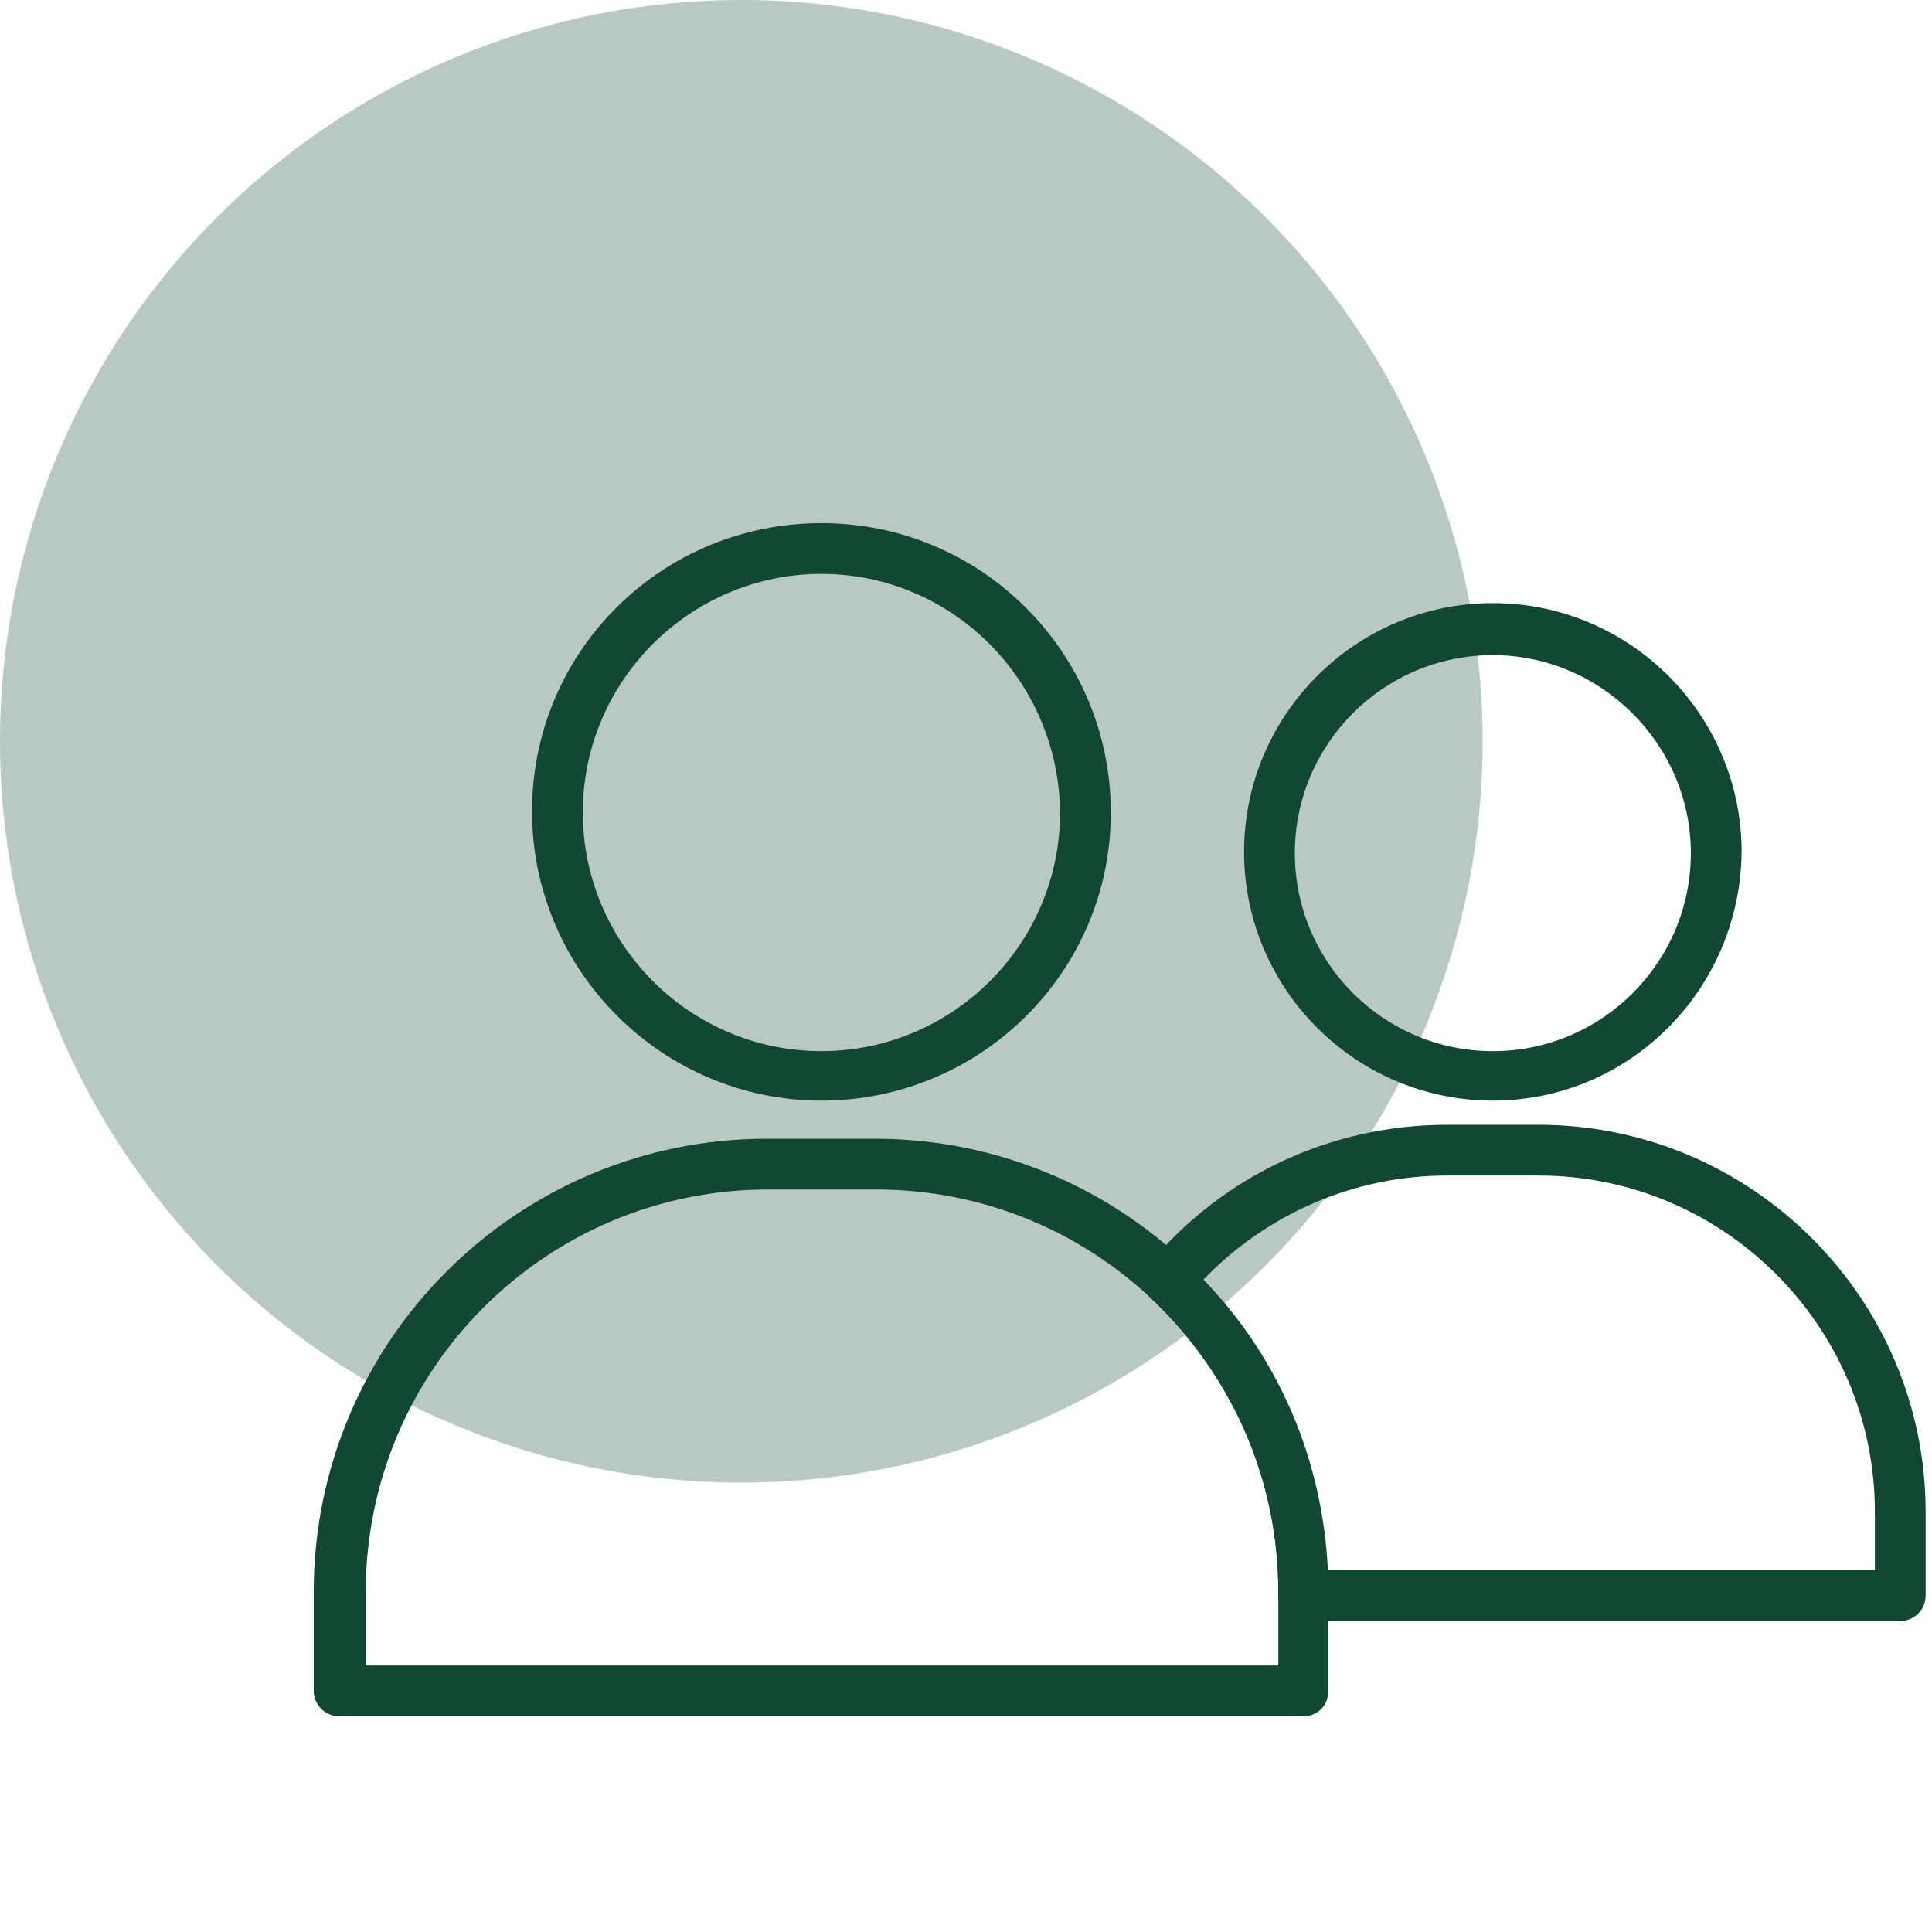
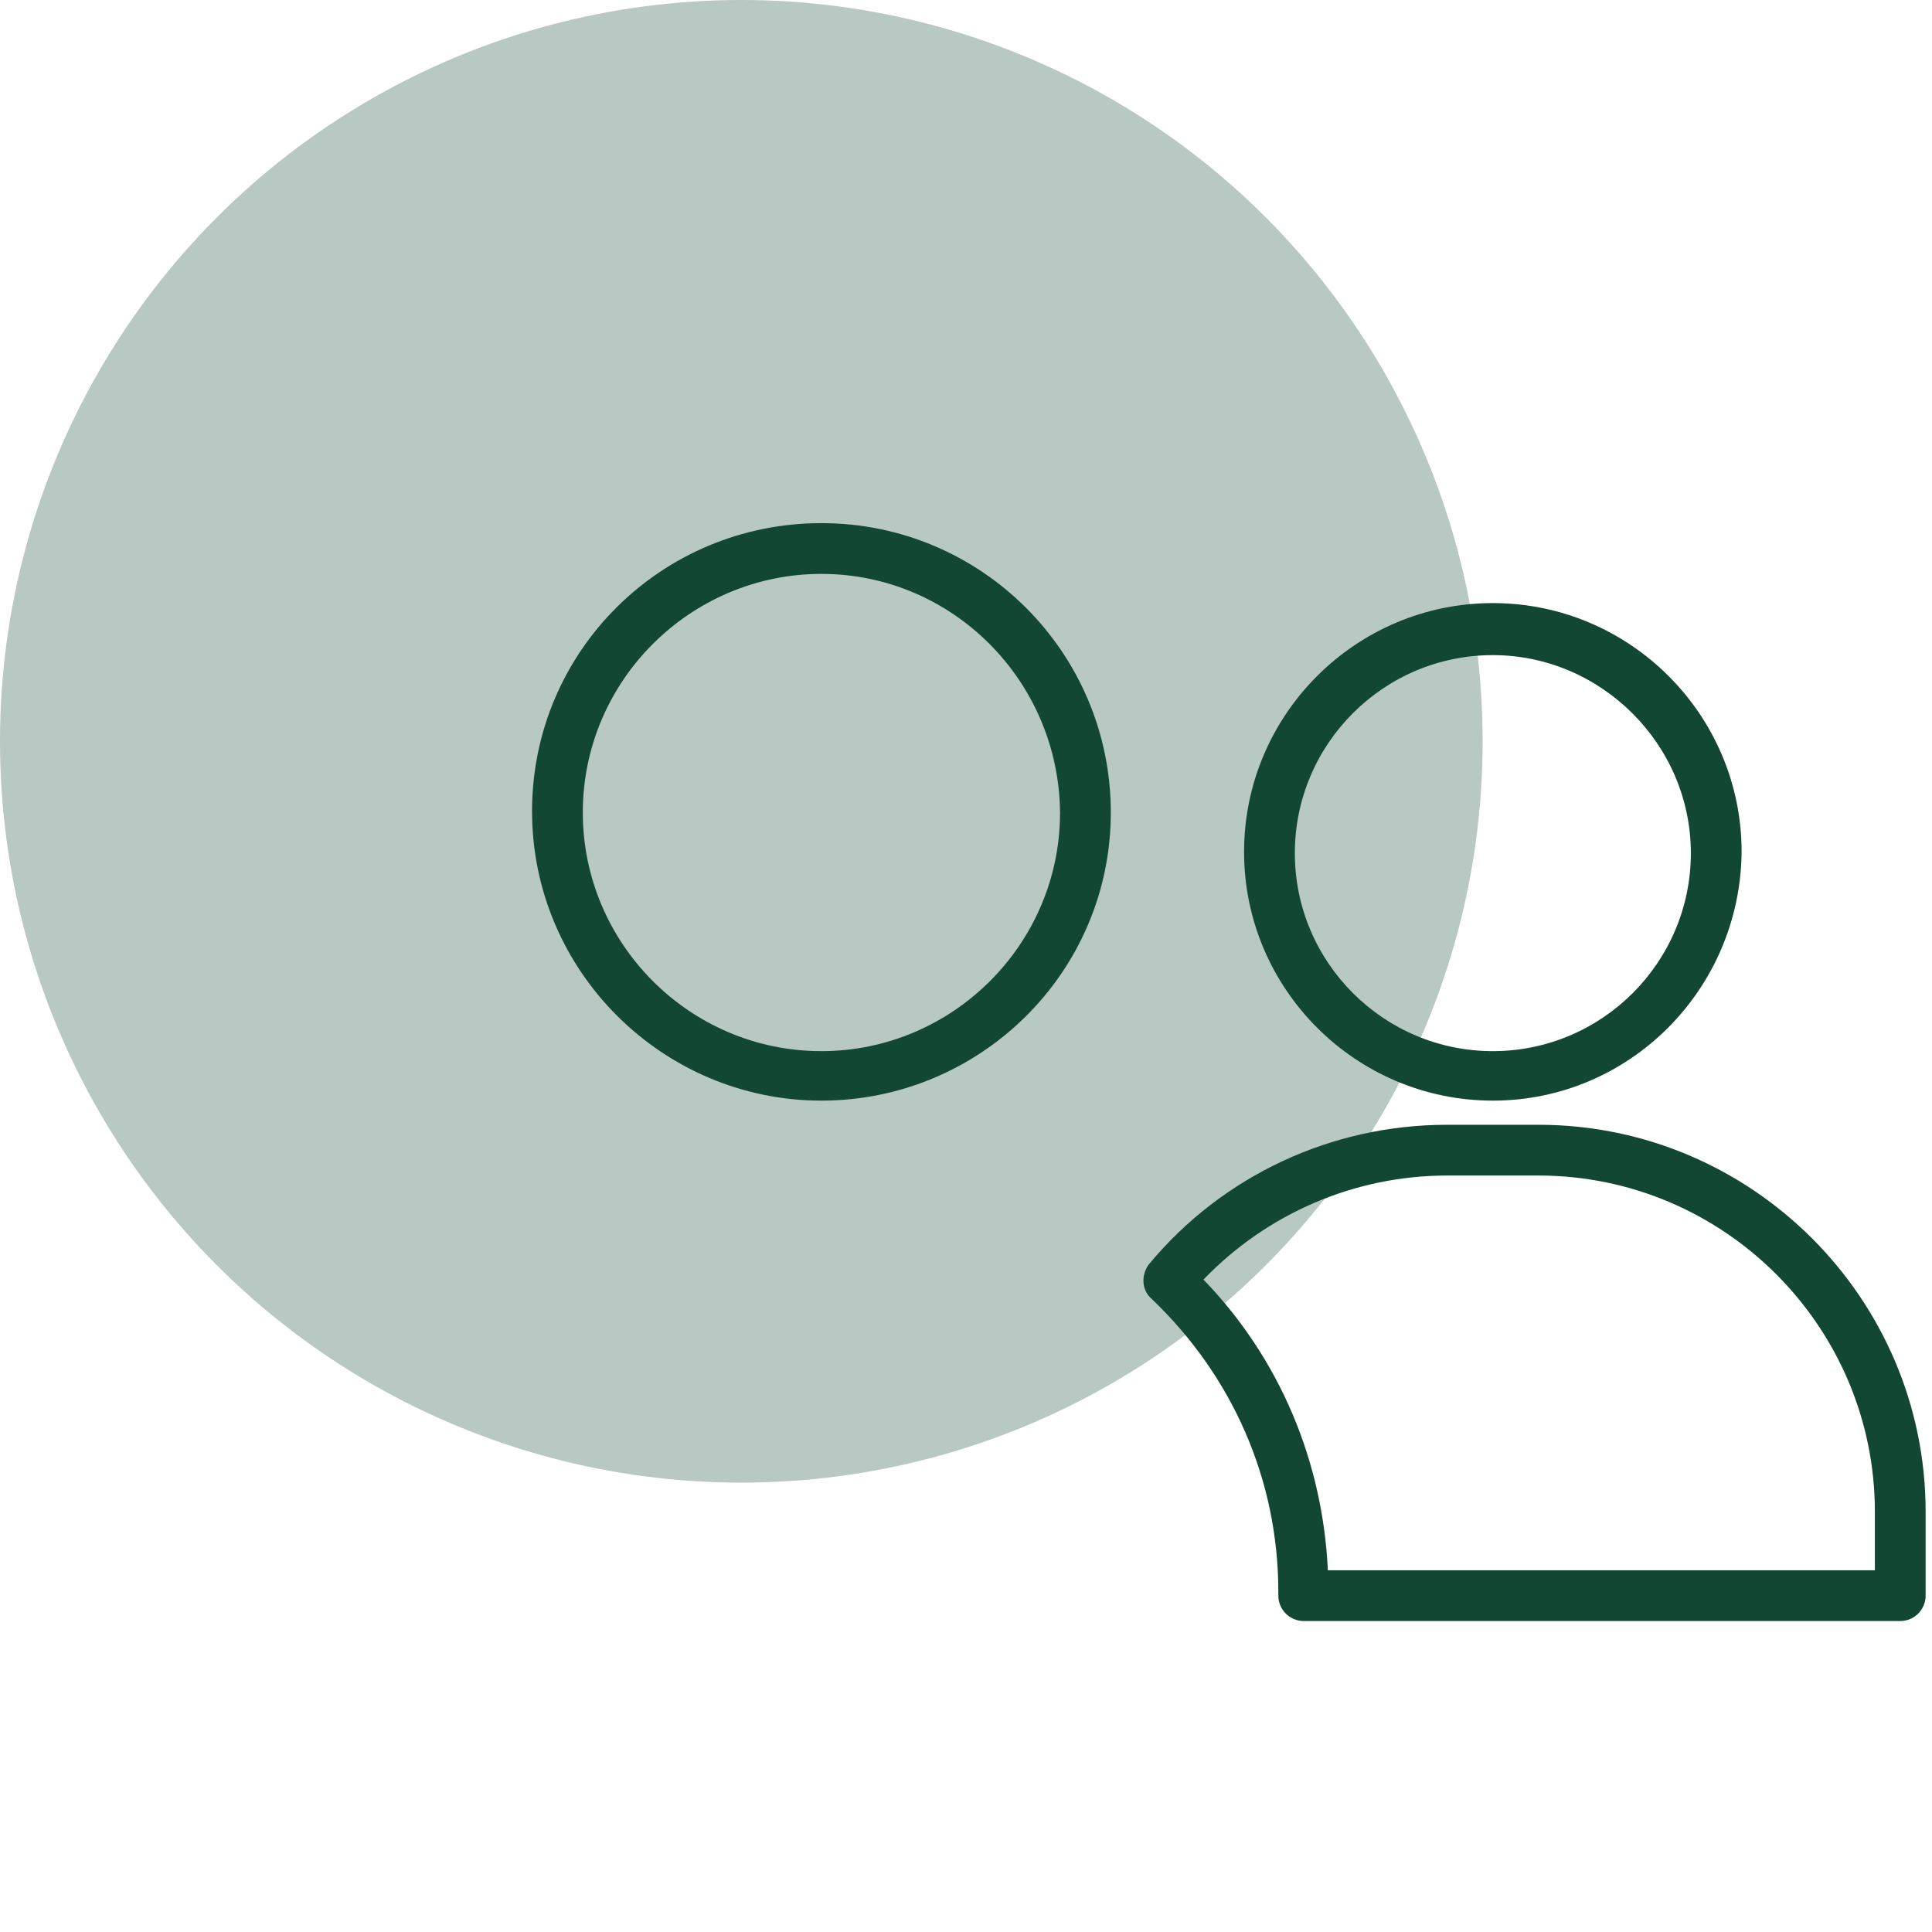
<svg xmlns="http://www.w3.org/2000/svg" width="44" height="44" viewBox="0 0 44 44" fill="none">
  <circle cx="16.883" cy="16.883" r="16.883" fill="#B8C8C3" />
  <path d="M18.707 25.066C15.094 25.066 12.117 22.118 12.117 18.476C12.117 14.834 15.065 11.914 18.707 11.914C22.349 11.914 25.298 14.863 25.298 18.505C25.298 22.147 22.32 25.066 18.707 25.066ZM18.707 13.07C15.73 13.07 13.273 15.498 13.273 18.505C13.273 21.482 15.701 23.939 18.707 23.939C21.684 23.939 24.142 21.511 24.142 18.505C24.113 15.498 21.684 13.07 18.707 13.07Z" fill="#124734" />
-   <path d="M29.691 39.086H7.723C7.405 39.086 7.145 38.826 7.145 38.508V36.253C7.145 30.559 11.77 25.934 17.464 25.934H19.921C25.616 25.934 30.241 30.559 30.241 36.253V38.508C30.27 38.826 30.009 39.086 29.691 39.086ZM8.301 37.93H29.113V36.253C29.113 31.195 25.009 27.09 19.95 27.09H17.493C12.434 27.09 8.33 31.195 8.33 36.253V37.93H8.301Z" fill="#124734" />
  <path d="M33.998 25.066C30.877 25.066 28.333 22.523 28.333 19.401C28.333 16.279 30.877 13.735 33.998 13.735C37.12 13.735 39.664 16.279 39.664 19.401C39.635 22.523 37.12 25.066 33.998 25.066ZM33.998 14.92C31.512 14.92 29.489 16.944 29.489 19.43C29.489 21.916 31.512 23.939 33.998 23.939C36.484 23.939 38.508 21.916 38.508 19.43C38.508 16.944 36.455 14.92 33.998 14.92Z" fill="#124734" />
  <path d="M43.277 36.918H29.692C29.373 36.918 29.113 36.658 29.113 36.34V36.253C29.113 33.709 28.073 31.339 26.223 29.576C25.991 29.373 25.991 29.026 26.165 28.795C27.841 26.772 30.327 25.616 32.958 25.616H35.039C39.895 25.616 43.855 29.576 43.855 34.432V36.34C43.855 36.658 43.595 36.918 43.277 36.918ZM30.241 35.762H42.699V34.432C42.699 30.212 39.259 26.772 35.039 26.772H32.958C30.848 26.772 28.853 27.639 27.408 29.142C29.142 30.934 30.125 33.276 30.241 35.762Z" fill="#124734" />
</svg>